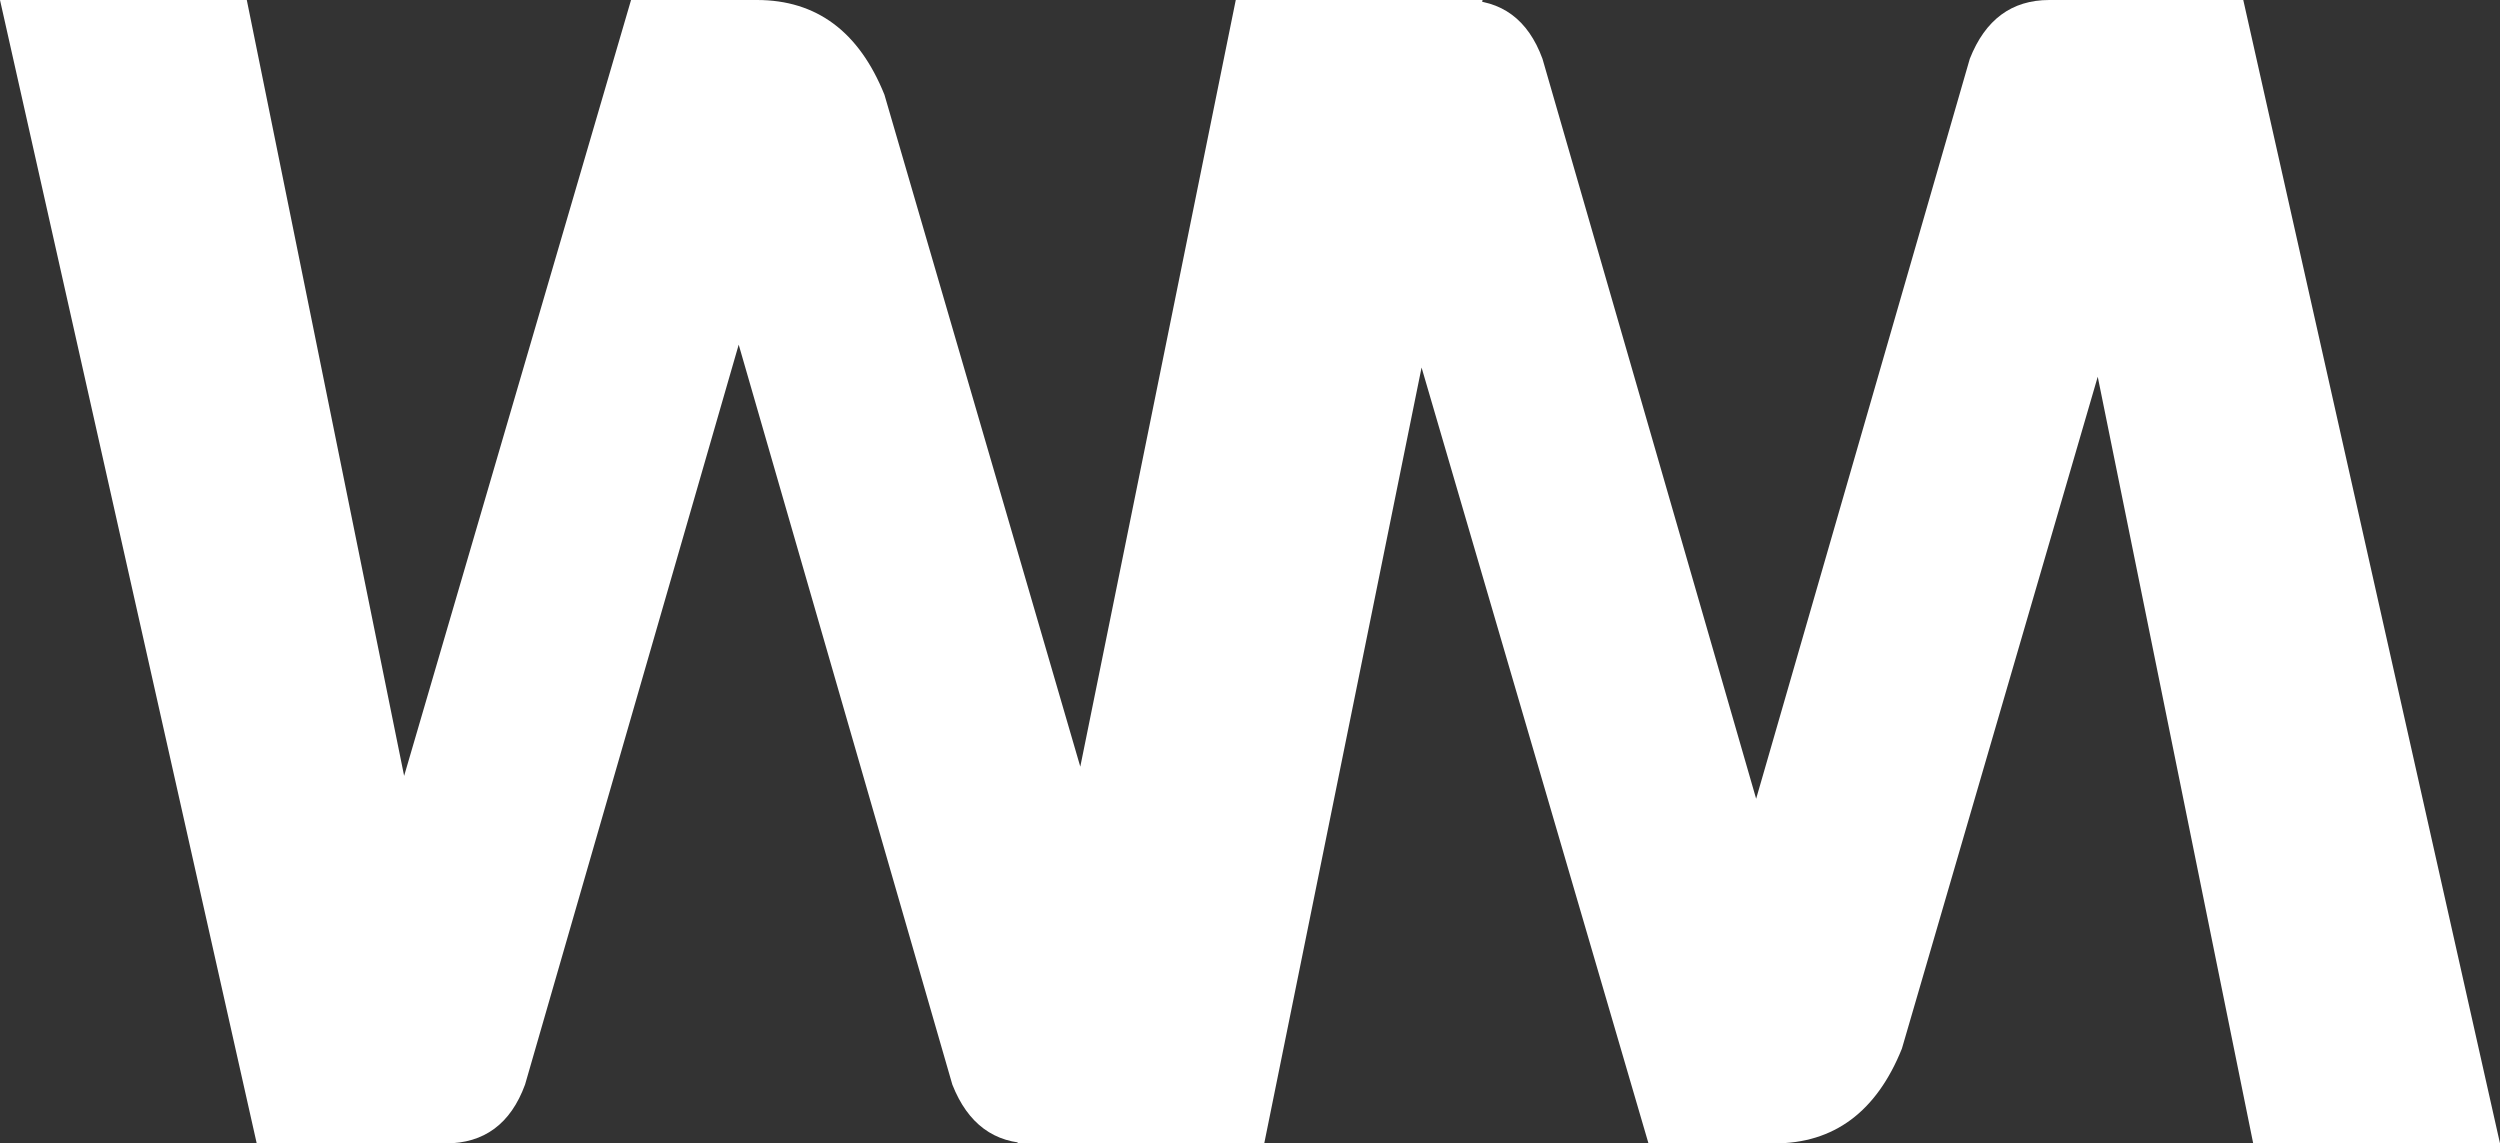
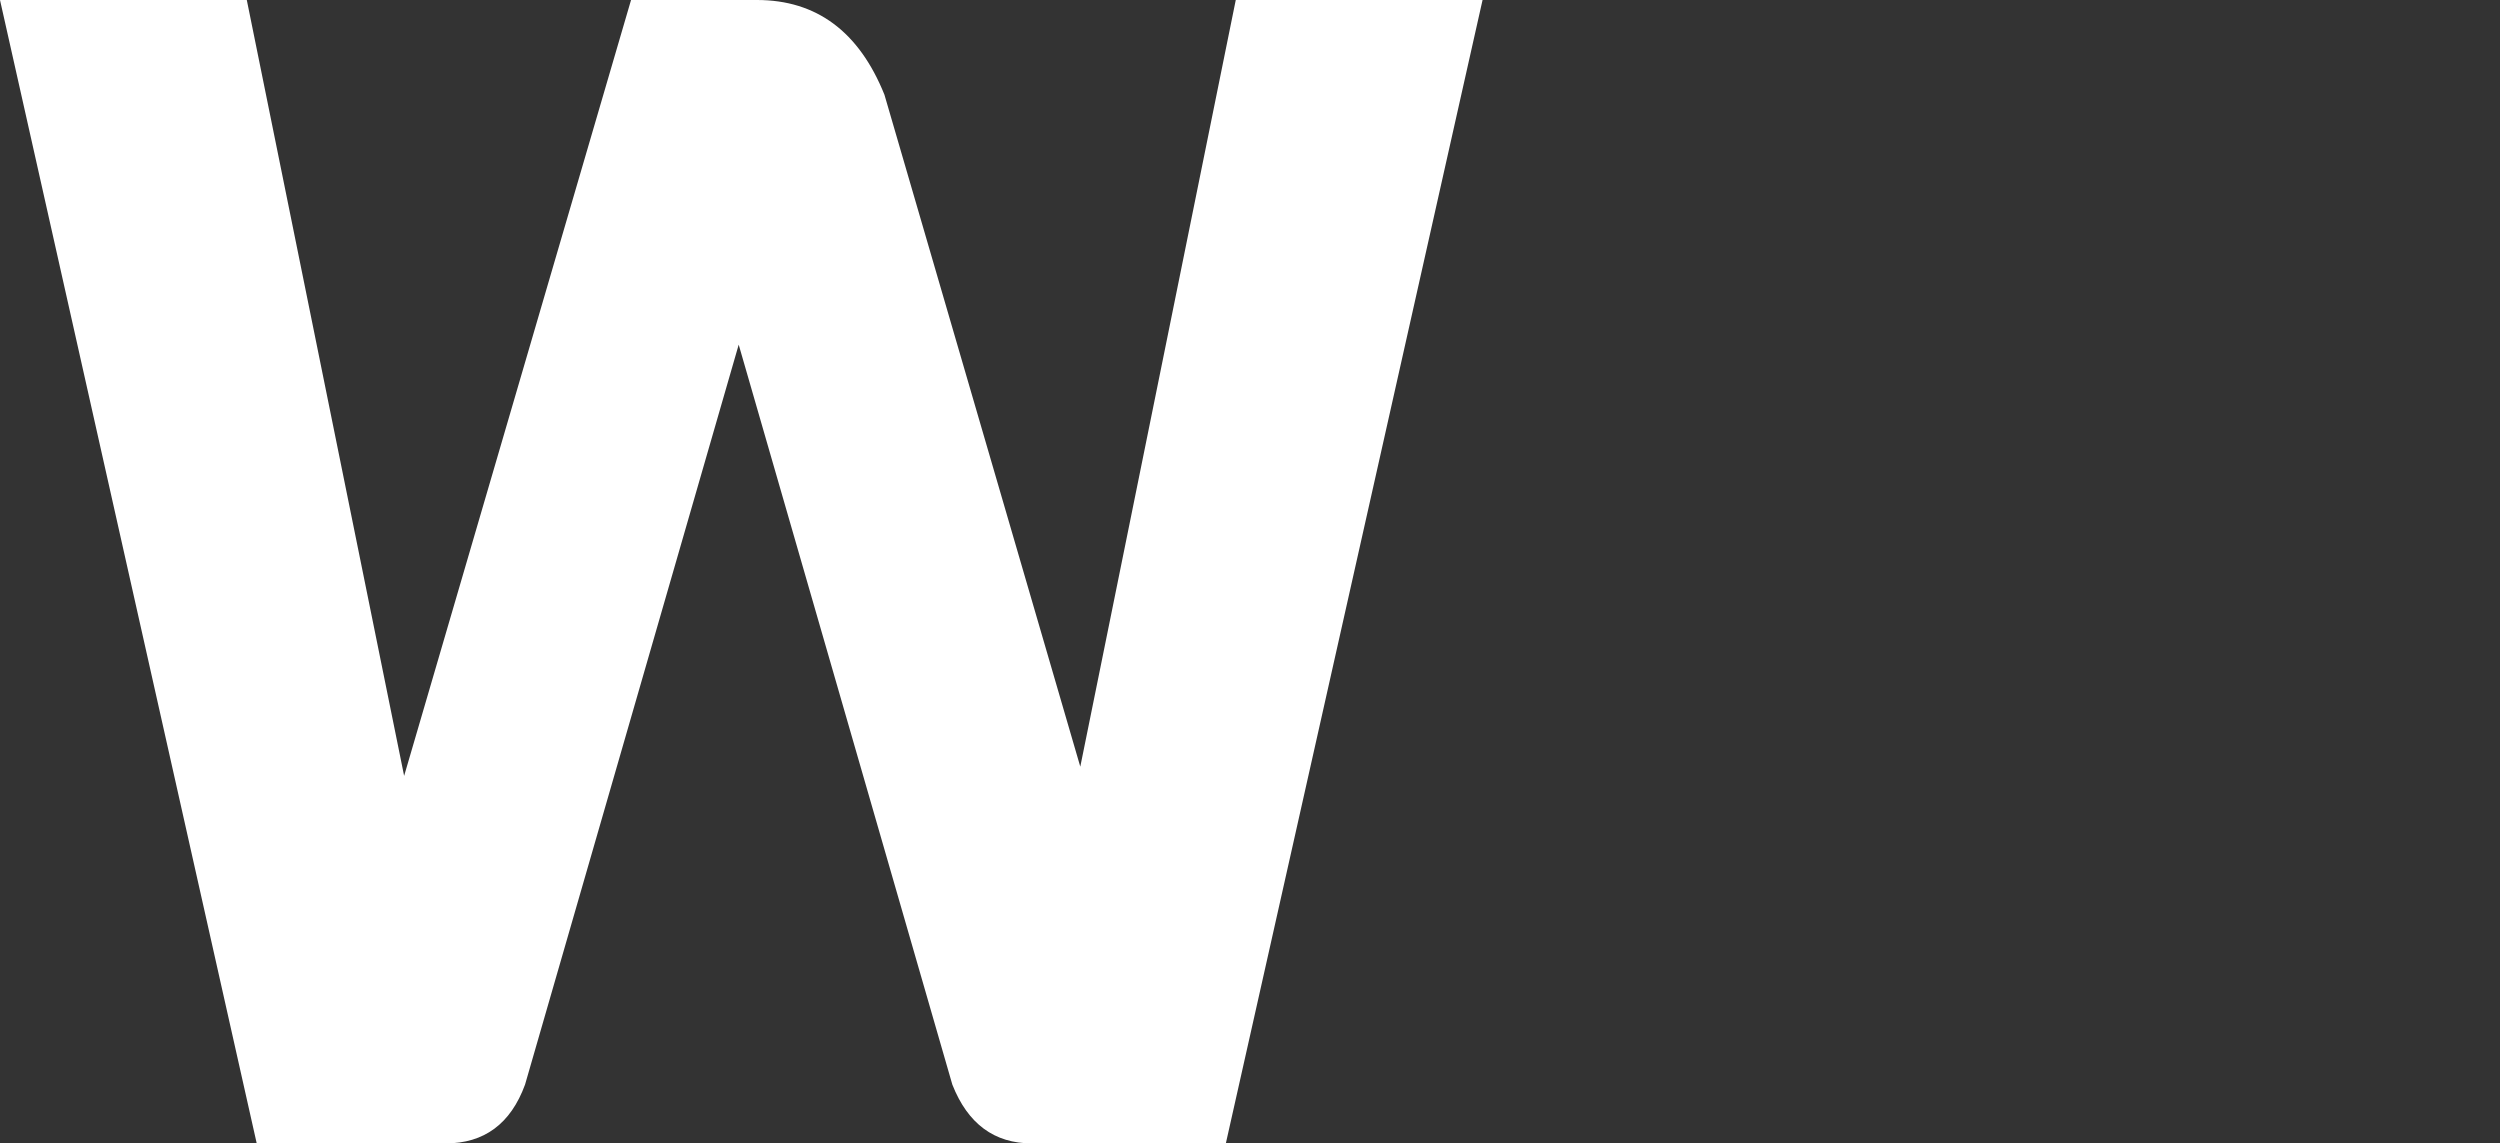
<svg xmlns="http://www.w3.org/2000/svg" width="258" height="118" viewBox="0 0 258 118" fill="none">
  <rect x="0" y="0" width="258" height="118" fill="#333333" stroke="none" />
  <path d="M127.531 3.11594e-07L111.486 79.121L91.275 9.778C88.653 3.261 84.266 3.11594e-07 78.114 3.11594e-07H65.124L41.706 80.071L25.469 3.11594e-07H0L26.494 118H45.979C49.966 118 52.701 115.978 54.184 111.933L76.234 35.569L98.282 111.933C99.878 115.978 102.612 118 106.489 118H126.506L153 3.11594e-07H127.531Z" fill="white" />
-   <path d="M232.531 118L216.486 38.879L196.275 108.222C193.653 114.739 189.266 118 183.114 118H170.124L146.706 37.929L130.469 118H105L131.494 0H150.979C154.966 0 157.701 2.022 159.184 6.067L181.234 82.431L203.283 6.067C204.878 2.022 207.612 0 211.489 0H231.506L258 118H232.531Z" fill="white" />
</svg>